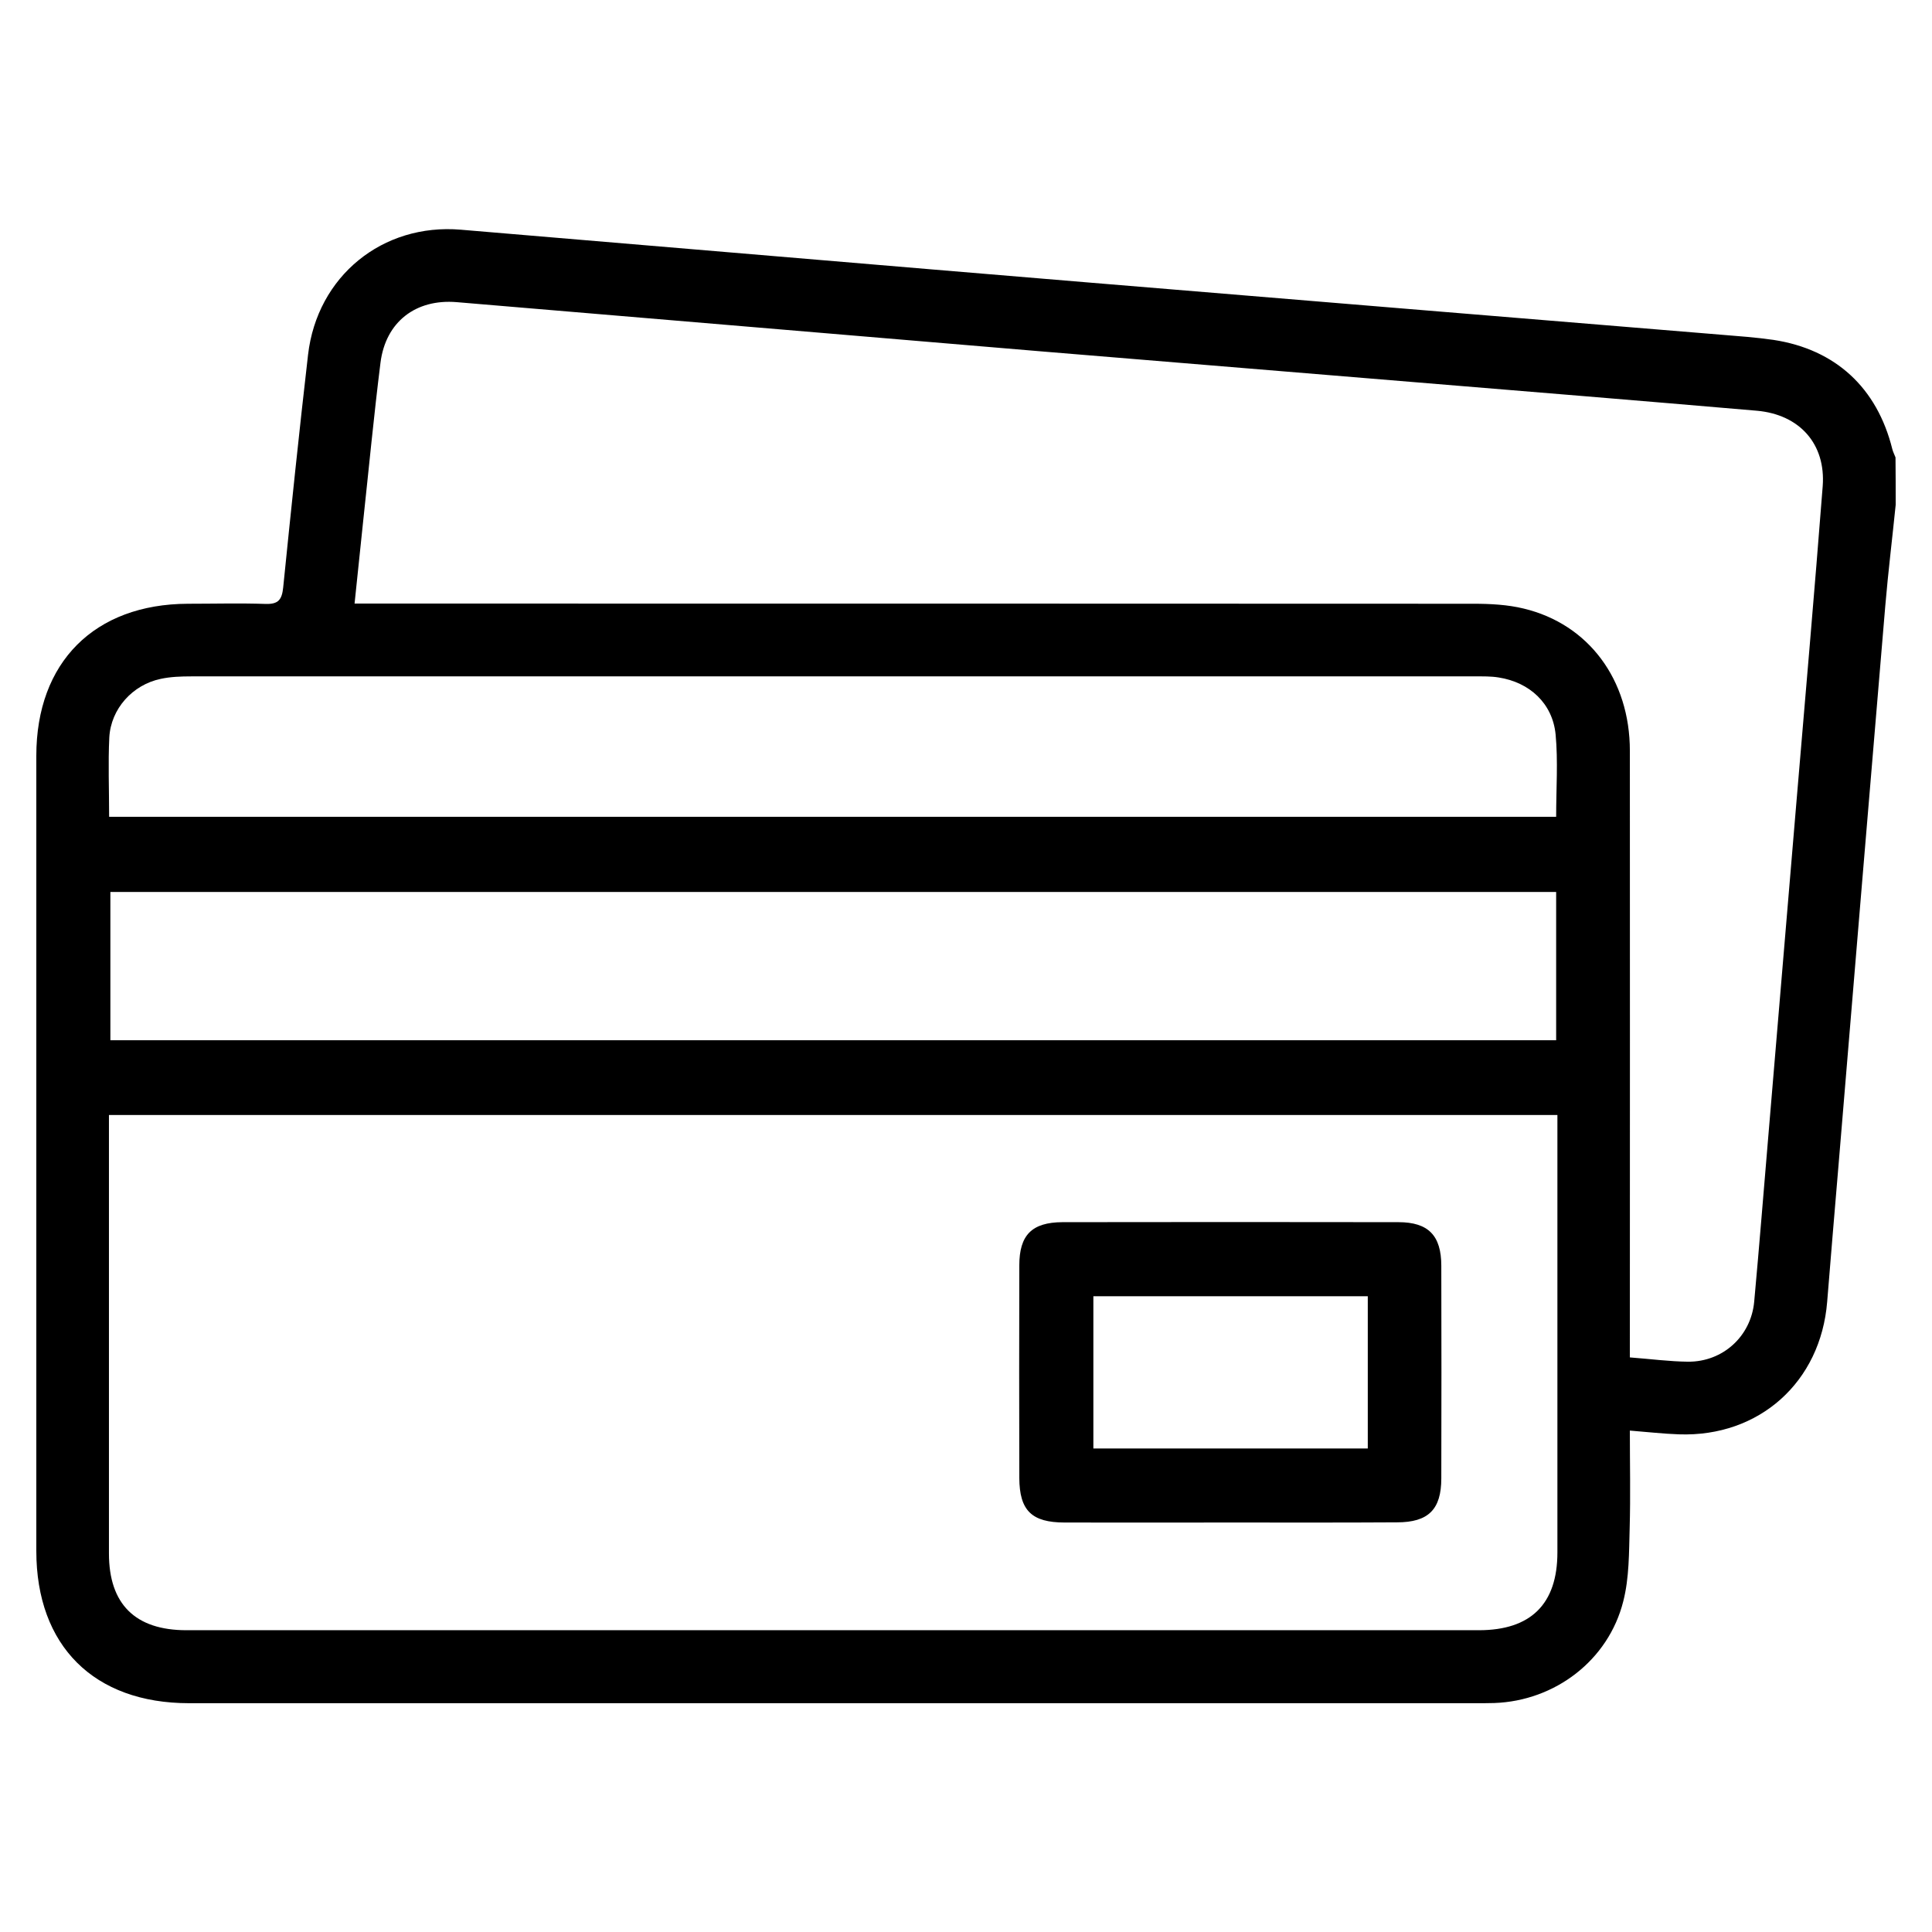
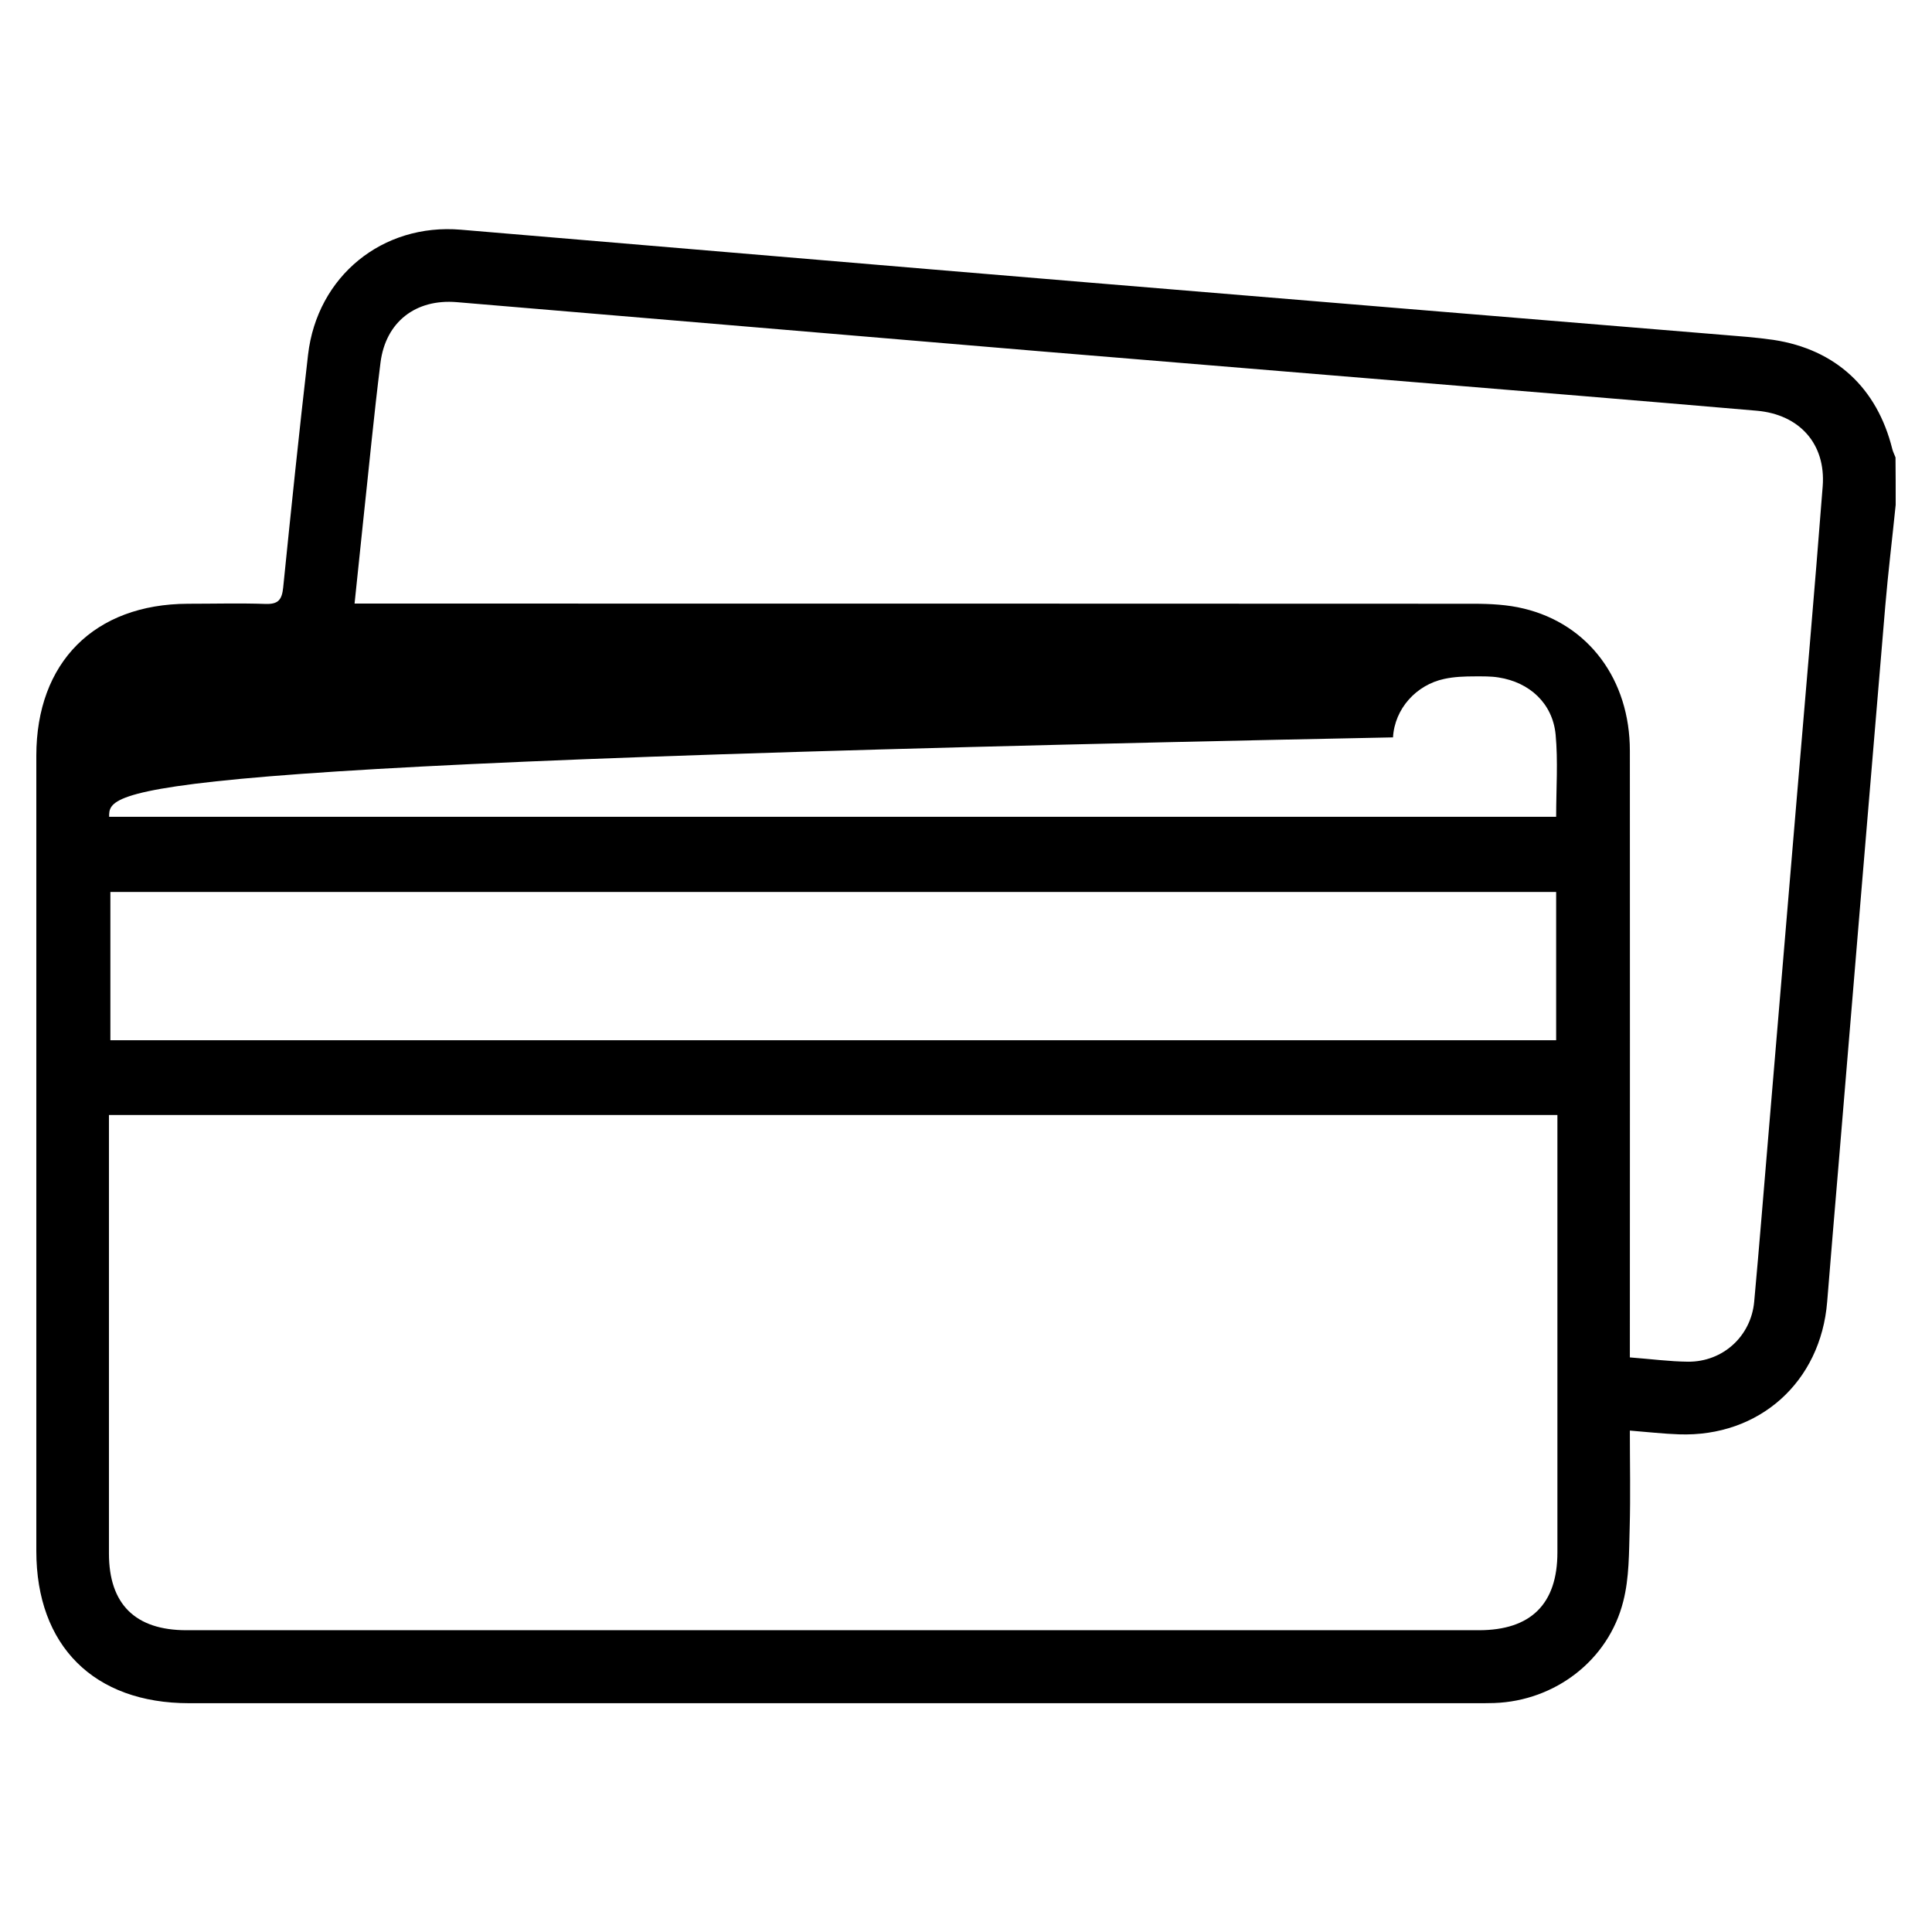
<svg xmlns="http://www.w3.org/2000/svg" version="1.1" id="Layer_1" x="0px" y="0px" viewBox="0 0 1080 1080" style="enable-background:new 0 0 1080 1080;" xml:space="preserve">
  <g>
-     <path d="M1059.7,282.2c-1.9,18.8-4.2,37.5-5.8,56.3c-8.8,104.4-17.5,208.9-26.2,313.4c-2.1,25.3-4.3,50.5-6.3,75.8   c-3.6,44.8-37.9,75.7-82.9,74.1c-8.7-0.3-17.4-1.3-27.4-2.1c0,18.7,0.4,36.5-0.1,54.3c-0.4,13.8-0.2,28-3.6,41.2   c-8.3,32.9-38.1,55.6-72.1,56.8c-3.4,0.1-6.8,0.1-10.1,0.1c-239.8,0-479.7,0-719.5,0c-53.2,0-85.4-32.1-85.4-85.1   c0-148.2,0-296.3,0-444.5c0-52.3,32.5-84.8,84.7-85c14.5,0,29.1-0.4,43.6,0.1c7.1,0.2,9-2.5,9.7-9.2c4.4-43.4,8.9-86.8,13.9-130.1   c5.1-43.9,41.6-73.6,85.4-69.9c116.9,9.8,233.8,19.8,350.7,29.5c117.9,9.8,235.9,19.5,353.8,29.2c9.8,0.8,19.6,1.5,29.3,2.9   c34.7,5.3,57.9,26.8,66.4,61c0.4,1.6,1.2,3.1,1.8,4.7C1059.7,264.6,1059.7,273.4,1059.7,282.2z M60.9,623.3c0,4.1,0,7.4,0,10.7   c0,78.1,0,156.3,0,234.4c0,28.3,14.7,42.9,43.3,42.9c240.8,0,481.7,0,722.5,0c29,0,43.9-14.6,43.9-43.5c0-77.8,0-155.6,0-233.4   c0-3.6,0-7.2,0-11.1C600.2,623.3,331.3,623.3,60.9,623.3z M911.1,758.8c11.8,0.9,22.2,2.3,32.6,2.4c19.4,0.1,35.1-14.2,36.9-33.5   c2.9-31.6,5.4-63.3,8.1-95c5.1-61,10.3-122,15.4-183c5-59.3,10.2-118.6,14.8-177.9c1.8-23.7-13-40.1-36.8-42.2   c-32-2.8-64-5.4-96-8.1c-101.4-8.4-202.9-16.7-304.3-25.1c-108.8-9.1-217.7-18.4-326.5-27.5c-22.9-1.9-39.7,11-42.6,33.8   c-3.7,29.5-6.5,59.1-9.7,88.7c-1.6,15-3.1,29.9-4.8,46c5.8,0,10.1,0,14.5,0c203.7,0,407.3,0,611,0.1c9.4,0,19.1,0.5,28.1,2.7   c36.2,8.7,59.3,39.7,59.3,79.5c0.1,108.6,0,217.2,0,325.8C911.1,749.5,911.1,753.5,911.1,758.8z M869.9,498.6   c-269.9,0-539.2,0-808.2,0c0,28.3,0,55.8,0,82.9c269.9,0,538.9,0,808.2,0C869.9,553.6,869.9,526.3,869.9,498.6z M61,456.6   c270.2,0,539.3,0,808.9,0c0-15.8,1.1-31.1-0.3-46c-1.7-17.4-14.5-29.2-31.9-31.9c-4.3-0.7-8.8-0.6-13.2-0.6   c-239.2,0-478.4,0-717.6,0c-5.7,0-11.6,0.2-17.1,1.4c-15.7,3.3-27.8,16.7-28.7,32.7C60.4,426.6,61,441.1,61,456.6z" />
-     <path d="M687.6,851.1c-30.8,0-61.6,0.1-92.4,0c-18.5,0-25.3-6.7-25.4-24.9c-0.1-39.6-0.1-79.2,0-118.8c0-17,7-24.1,24.1-24.2   c62.6-0.1,125.2-0.1,187.8,0c16.8,0,24,7.5,24,24.4c0.1,39.6,0.1,79.2,0,118.8c0,17.4-7.2,24.6-24.8,24.6   C749.9,851.2,718.7,851.1,687.6,851.1z M764.6,724.6c-51.4,0-102.3,0-153.4,0c0,28.9,0,57,0,85.1c51.6,0,102.5,0,153.4,0   C764.6,780.9,764.6,752.9,764.6,724.6z" />
+     <path d="M1059.7,282.2c-1.9,18.8-4.2,37.5-5.8,56.3c-8.8,104.4-17.5,208.9-26.2,313.4c-2.1,25.3-4.3,50.5-6.3,75.8   c-3.6,44.8-37.9,75.7-82.9,74.1c-8.7-0.3-17.4-1.3-27.4-2.1c0,18.7,0.4,36.5-0.1,54.3c-0.4,13.8-0.2,28-3.6,41.2   c-8.3,32.9-38.1,55.6-72.1,56.8c-3.4,0.1-6.8,0.1-10.1,0.1c-239.8,0-479.7,0-719.5,0c-53.2,0-85.4-32.1-85.4-85.1   c0-148.2,0-296.3,0-444.5c0-52.3,32.5-84.8,84.7-85c14.5,0,29.1-0.4,43.6,0.1c7.1,0.2,9-2.5,9.7-9.2c4.4-43.4,8.9-86.8,13.9-130.1   c5.1-43.9,41.6-73.6,85.4-69.9c116.9,9.8,233.8,19.8,350.7,29.5c117.9,9.8,235.9,19.5,353.8,29.2c9.8,0.8,19.6,1.5,29.3,2.9   c34.7,5.3,57.9,26.8,66.4,61c0.4,1.6,1.2,3.1,1.8,4.7C1059.7,264.6,1059.7,273.4,1059.7,282.2z M60.9,623.3c0,4.1,0,7.4,0,10.7   c0,78.1,0,156.3,0,234.4c0,28.3,14.7,42.9,43.3,42.9c240.8,0,481.7,0,722.5,0c29,0,43.9-14.6,43.9-43.5c0-77.8,0-155.6,0-233.4   c0-3.6,0-7.2,0-11.1C600.2,623.3,331.3,623.3,60.9,623.3z M911.1,758.8c11.8,0.9,22.2,2.3,32.6,2.4c19.4,0.1,35.1-14.2,36.9-33.5   c2.9-31.6,5.4-63.3,8.1-95c5.1-61,10.3-122,15.4-183c5-59.3,10.2-118.6,14.8-177.9c1.8-23.7-13-40.1-36.8-42.2   c-32-2.8-64-5.4-96-8.1c-101.4-8.4-202.9-16.7-304.3-25.1c-108.8-9.1-217.7-18.4-326.5-27.5c-22.9-1.9-39.7,11-42.6,33.8   c-3.7,29.5-6.5,59.1-9.7,88.7c-1.6,15-3.1,29.9-4.8,46c5.8,0,10.1,0,14.5,0c203.7,0,407.3,0,611,0.1c9.4,0,19.1,0.5,28.1,2.7   c36.2,8.7,59.3,39.7,59.3,79.5c0.1,108.6,0,217.2,0,325.8C911.1,749.5,911.1,753.5,911.1,758.8z M869.9,498.6   c-269.9,0-539.2,0-808.2,0c0,28.3,0,55.8,0,82.9c269.9,0,538.9,0,808.2,0C869.9,553.6,869.9,526.3,869.9,498.6z M61,456.6   c270.2,0,539.3,0,808.9,0c0-15.8,1.1-31.1-0.3-46c-1.7-17.4-14.5-29.2-31.9-31.9c-4.3-0.7-8.8-0.6-13.2-0.6   c-5.7,0-11.6,0.2-17.1,1.4c-15.7,3.3-27.8,16.7-28.7,32.7C60.4,426.6,61,441.1,61,456.6z" />
  </g>
</svg>